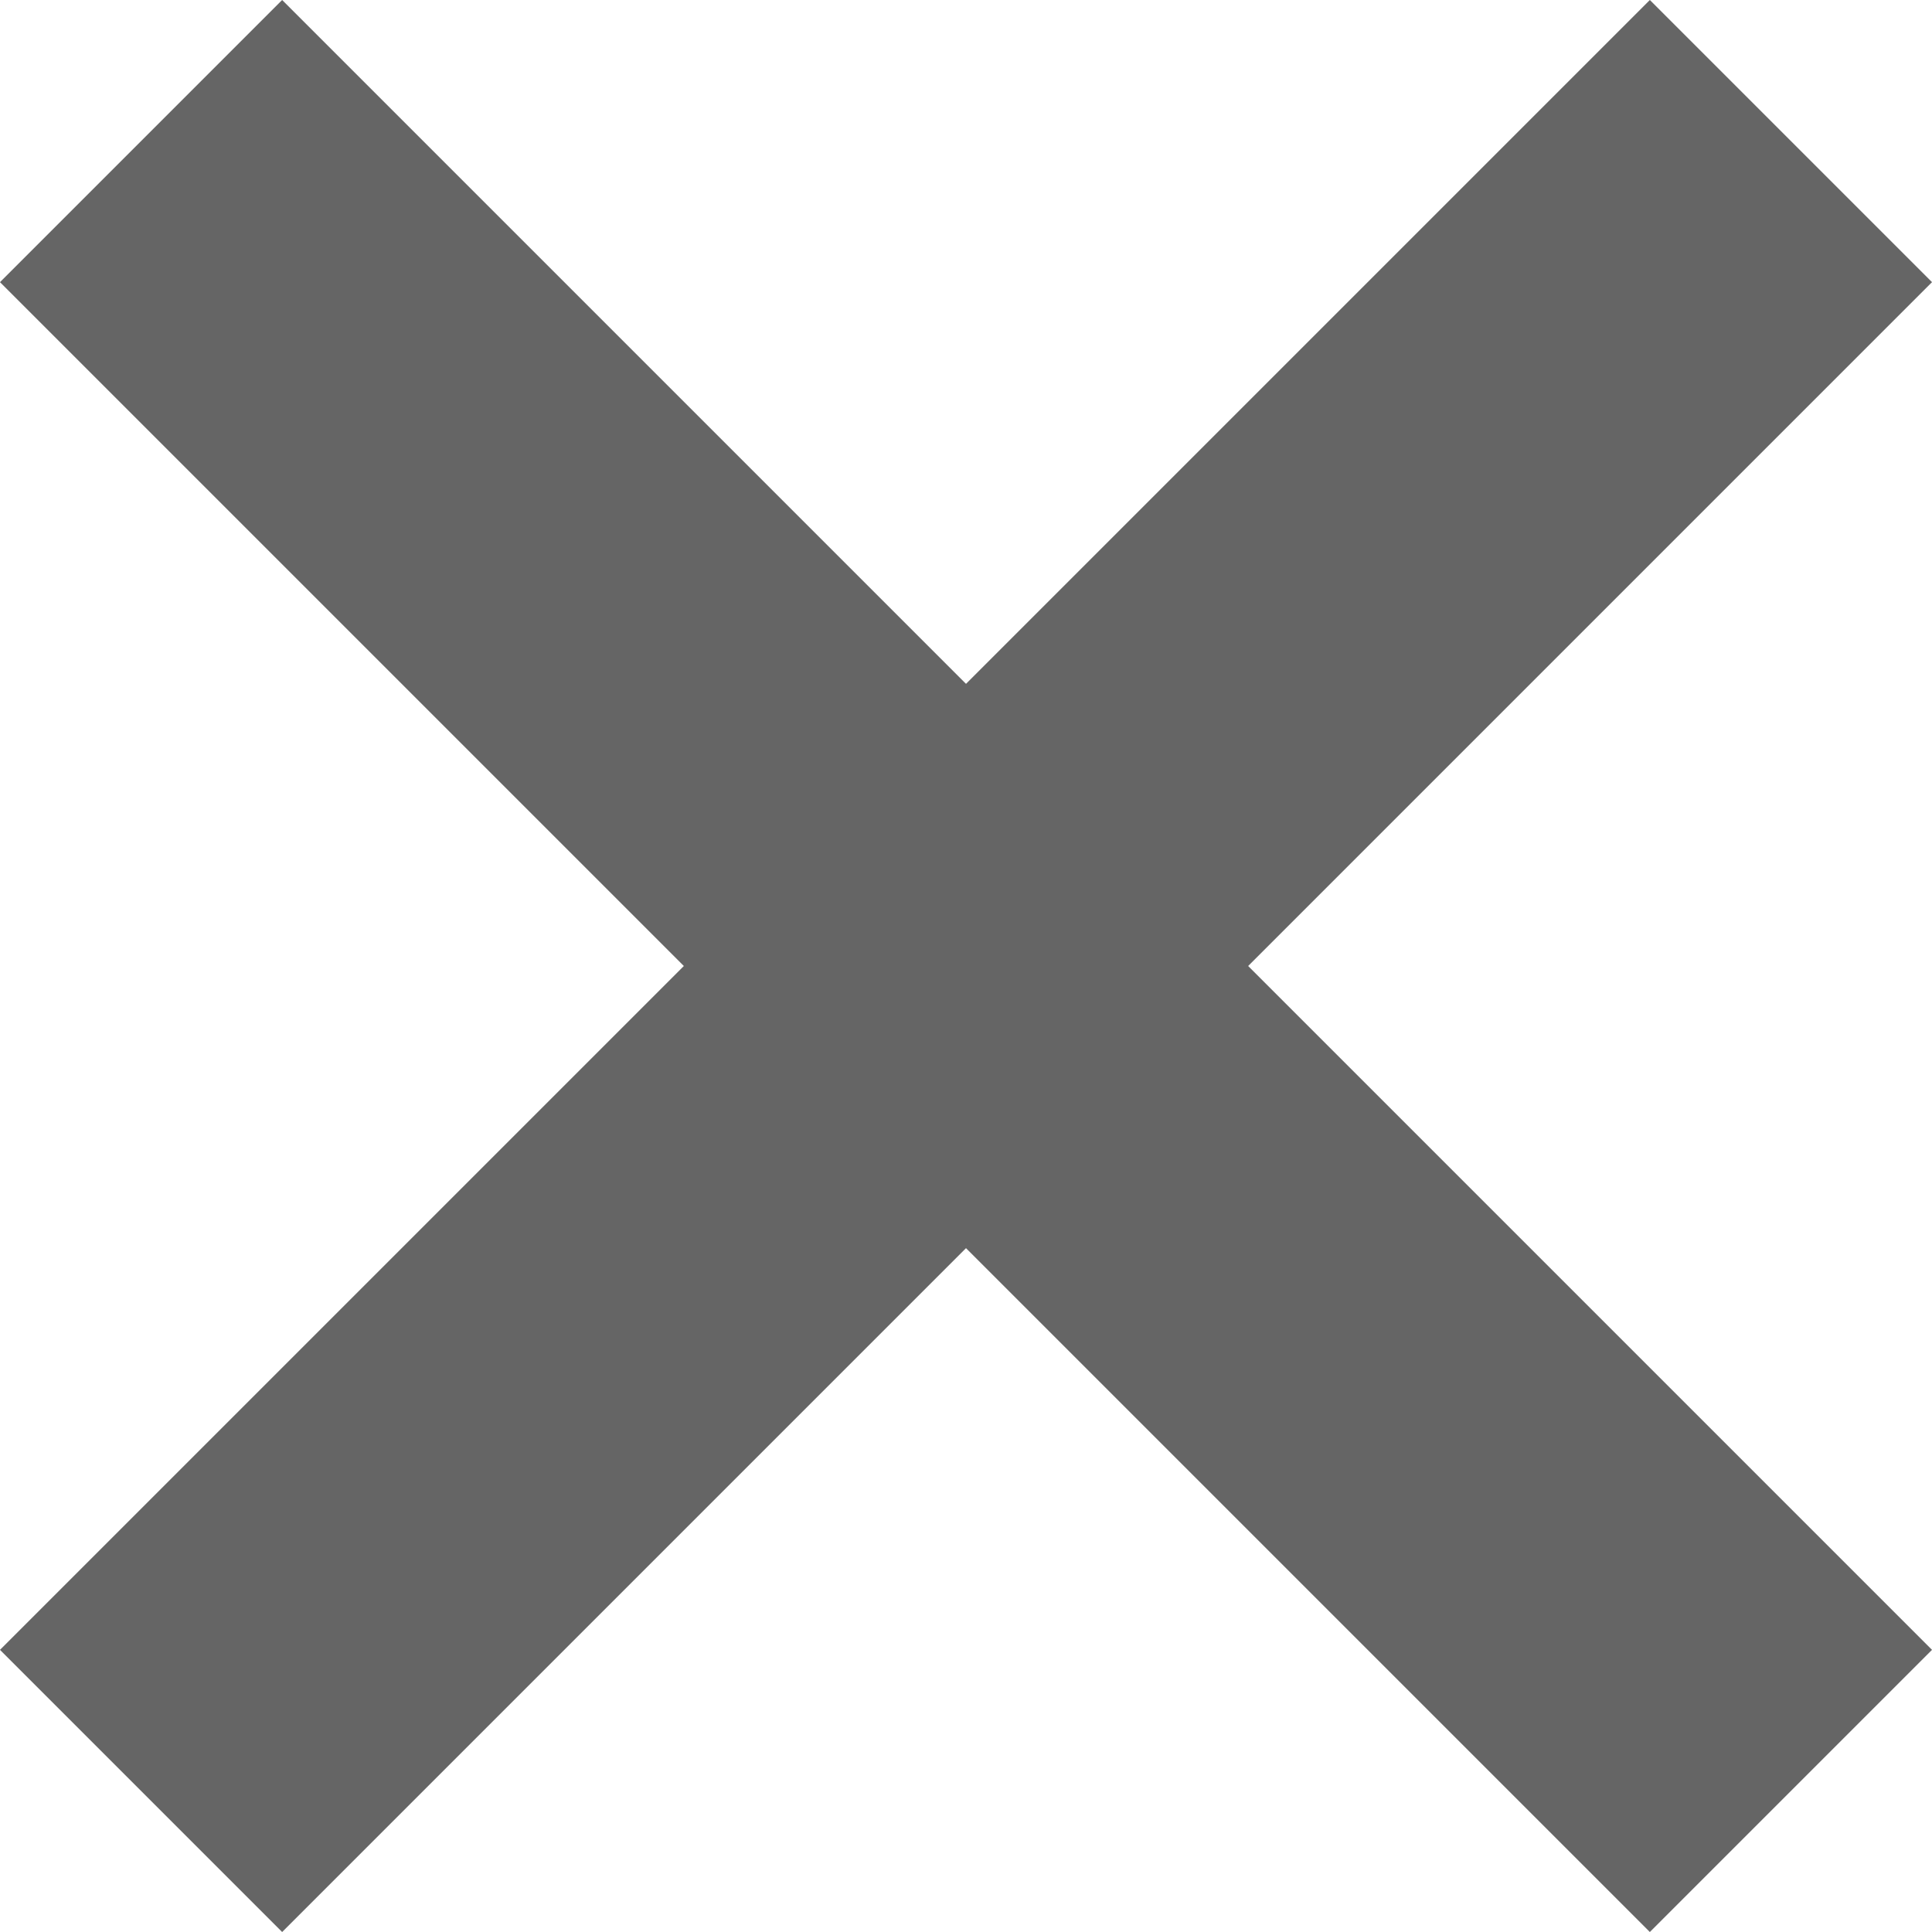
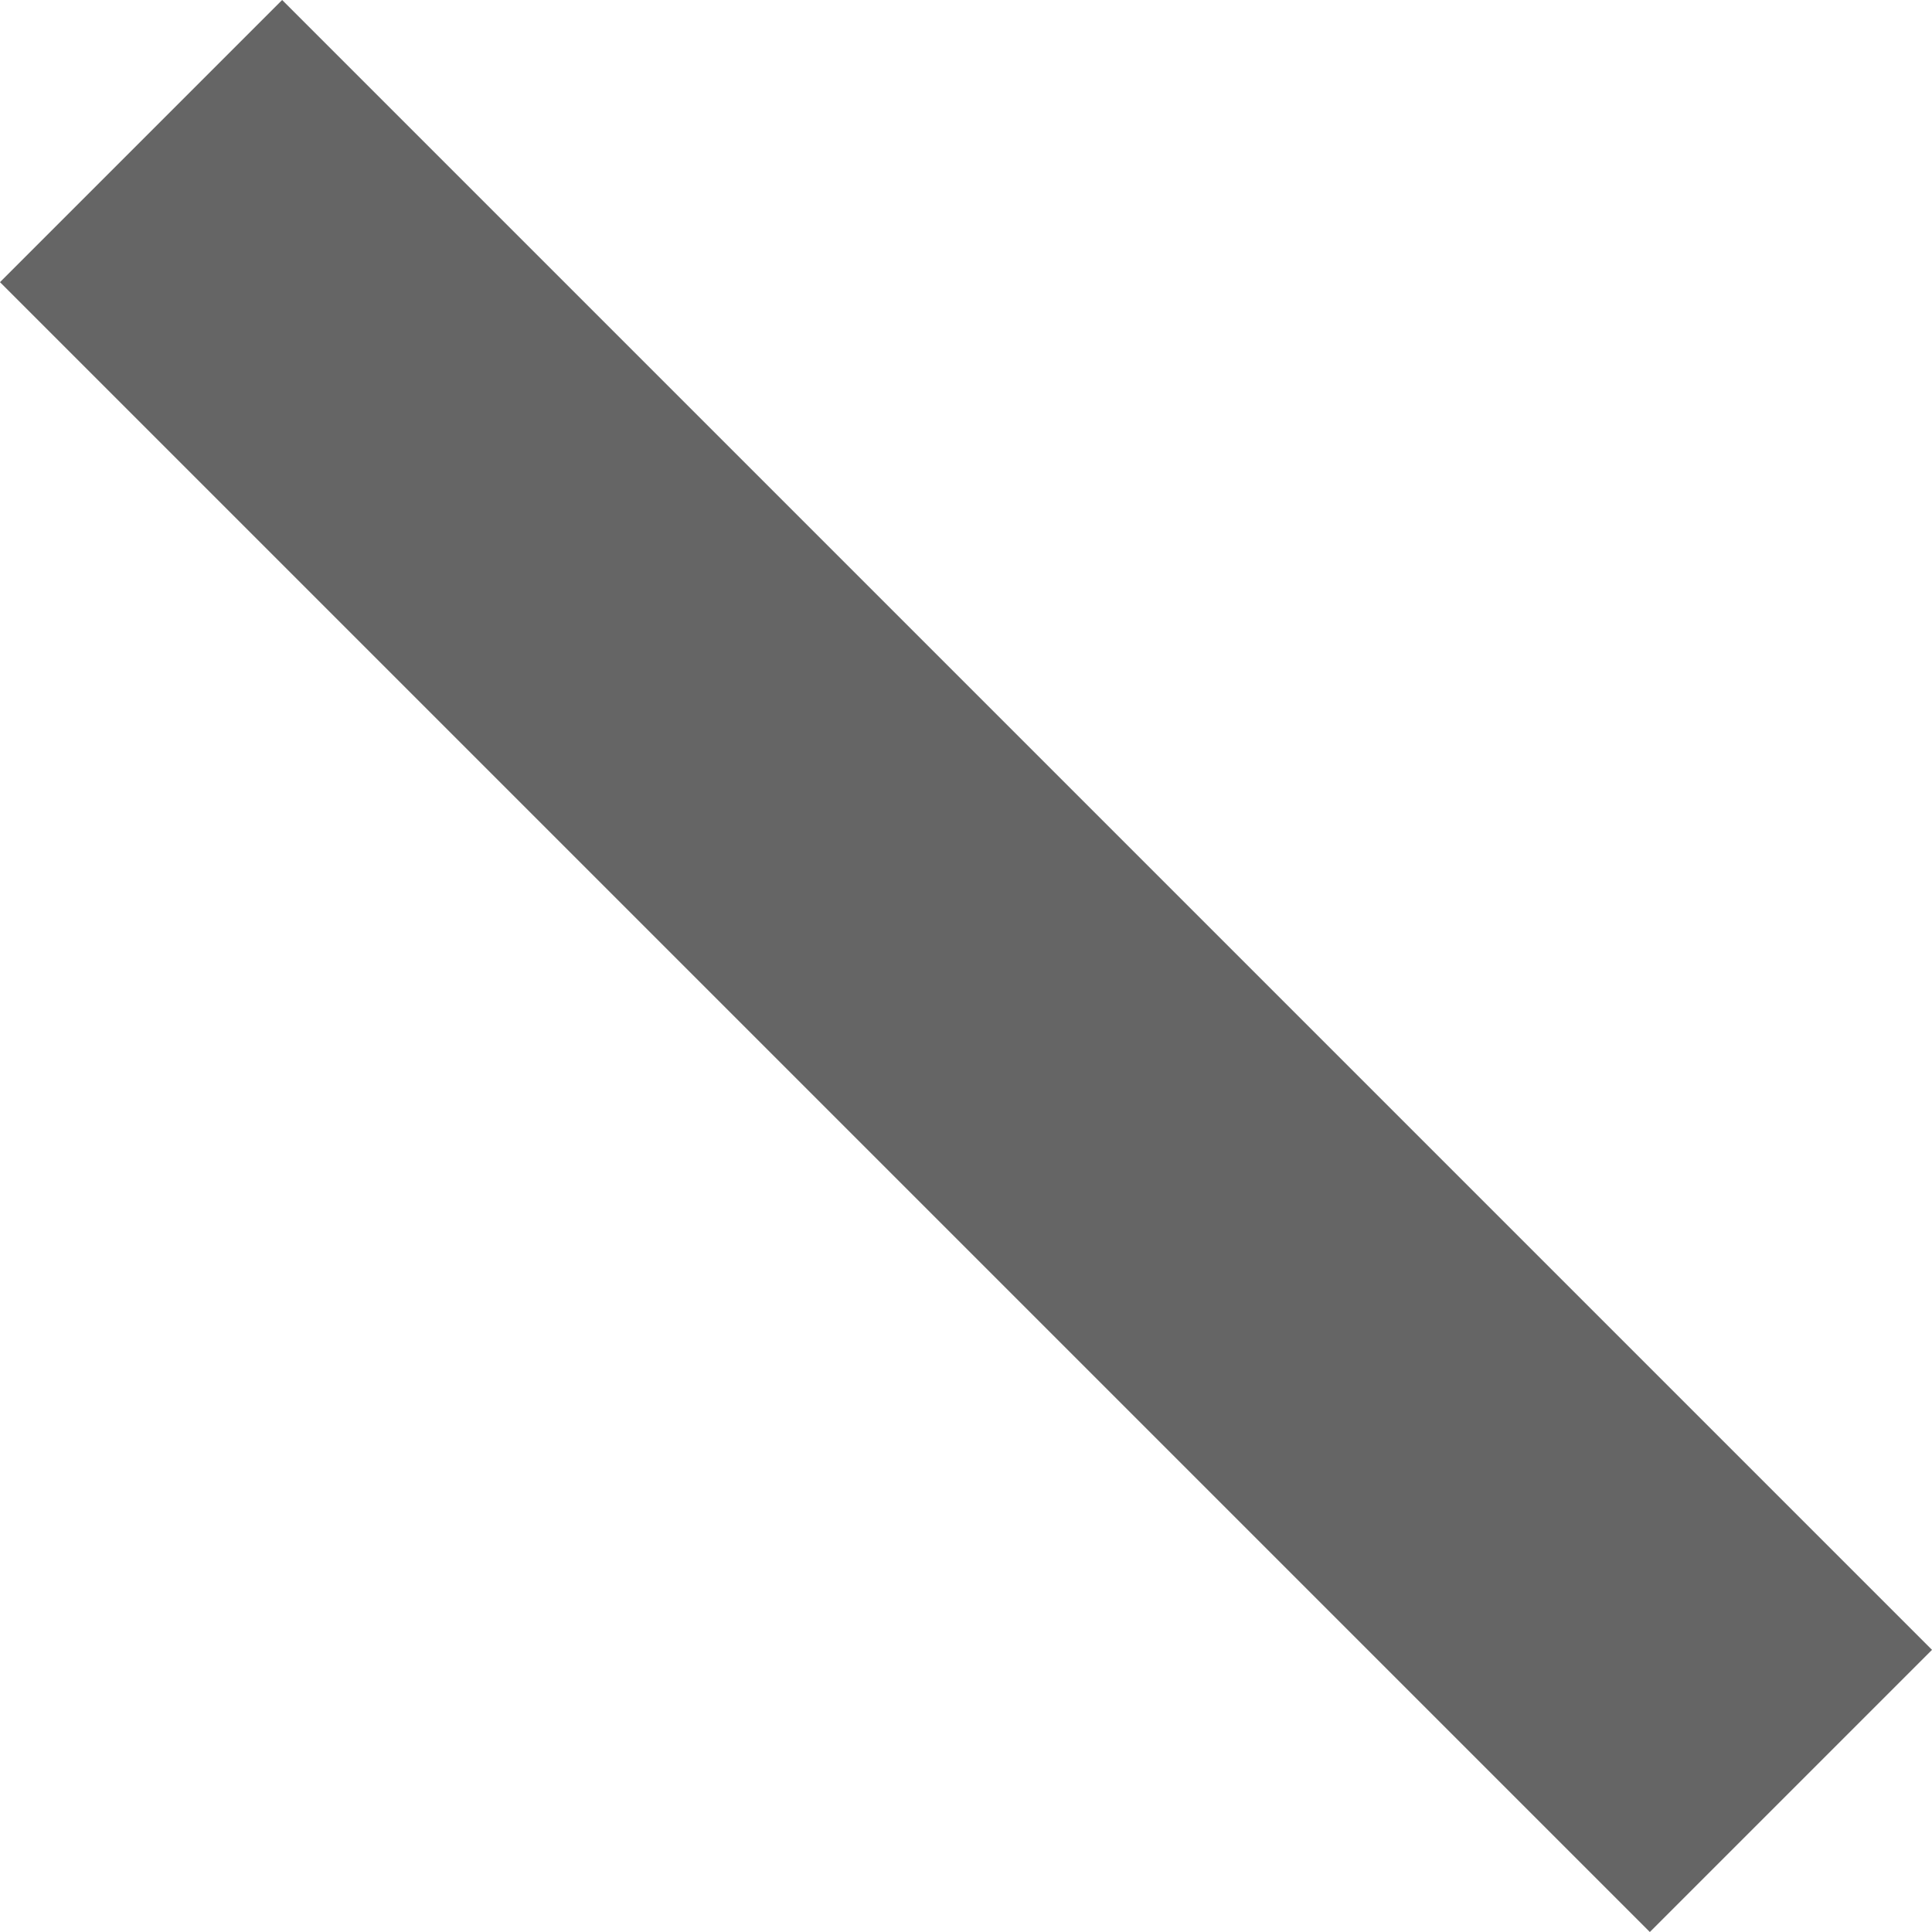
<svg xmlns="http://www.w3.org/2000/svg" width="9.683" height="9.683" viewBox="0 0 9.683 9.683">
  <defs>
    <style>
            .cls-1{fill:none;stroke:#656565;stroke-miterlimit:10;stroke-width:2px}
        </style>
  </defs>
  <g id="Group_324" data-name="Group 324" transform="translate(-1.223 -1.223)">
    <path id="Line_23" d="M0 0l8.269 8.269" class="cls-1" data-name="Line 23" transform="translate(1.93 1.93)" />
-     <path id="Line_24" d="M8.269 0L0 8.269" class="cls-1" data-name="Line 24" transform="translate(1.93 1.93)" />
  </g>
</svg>